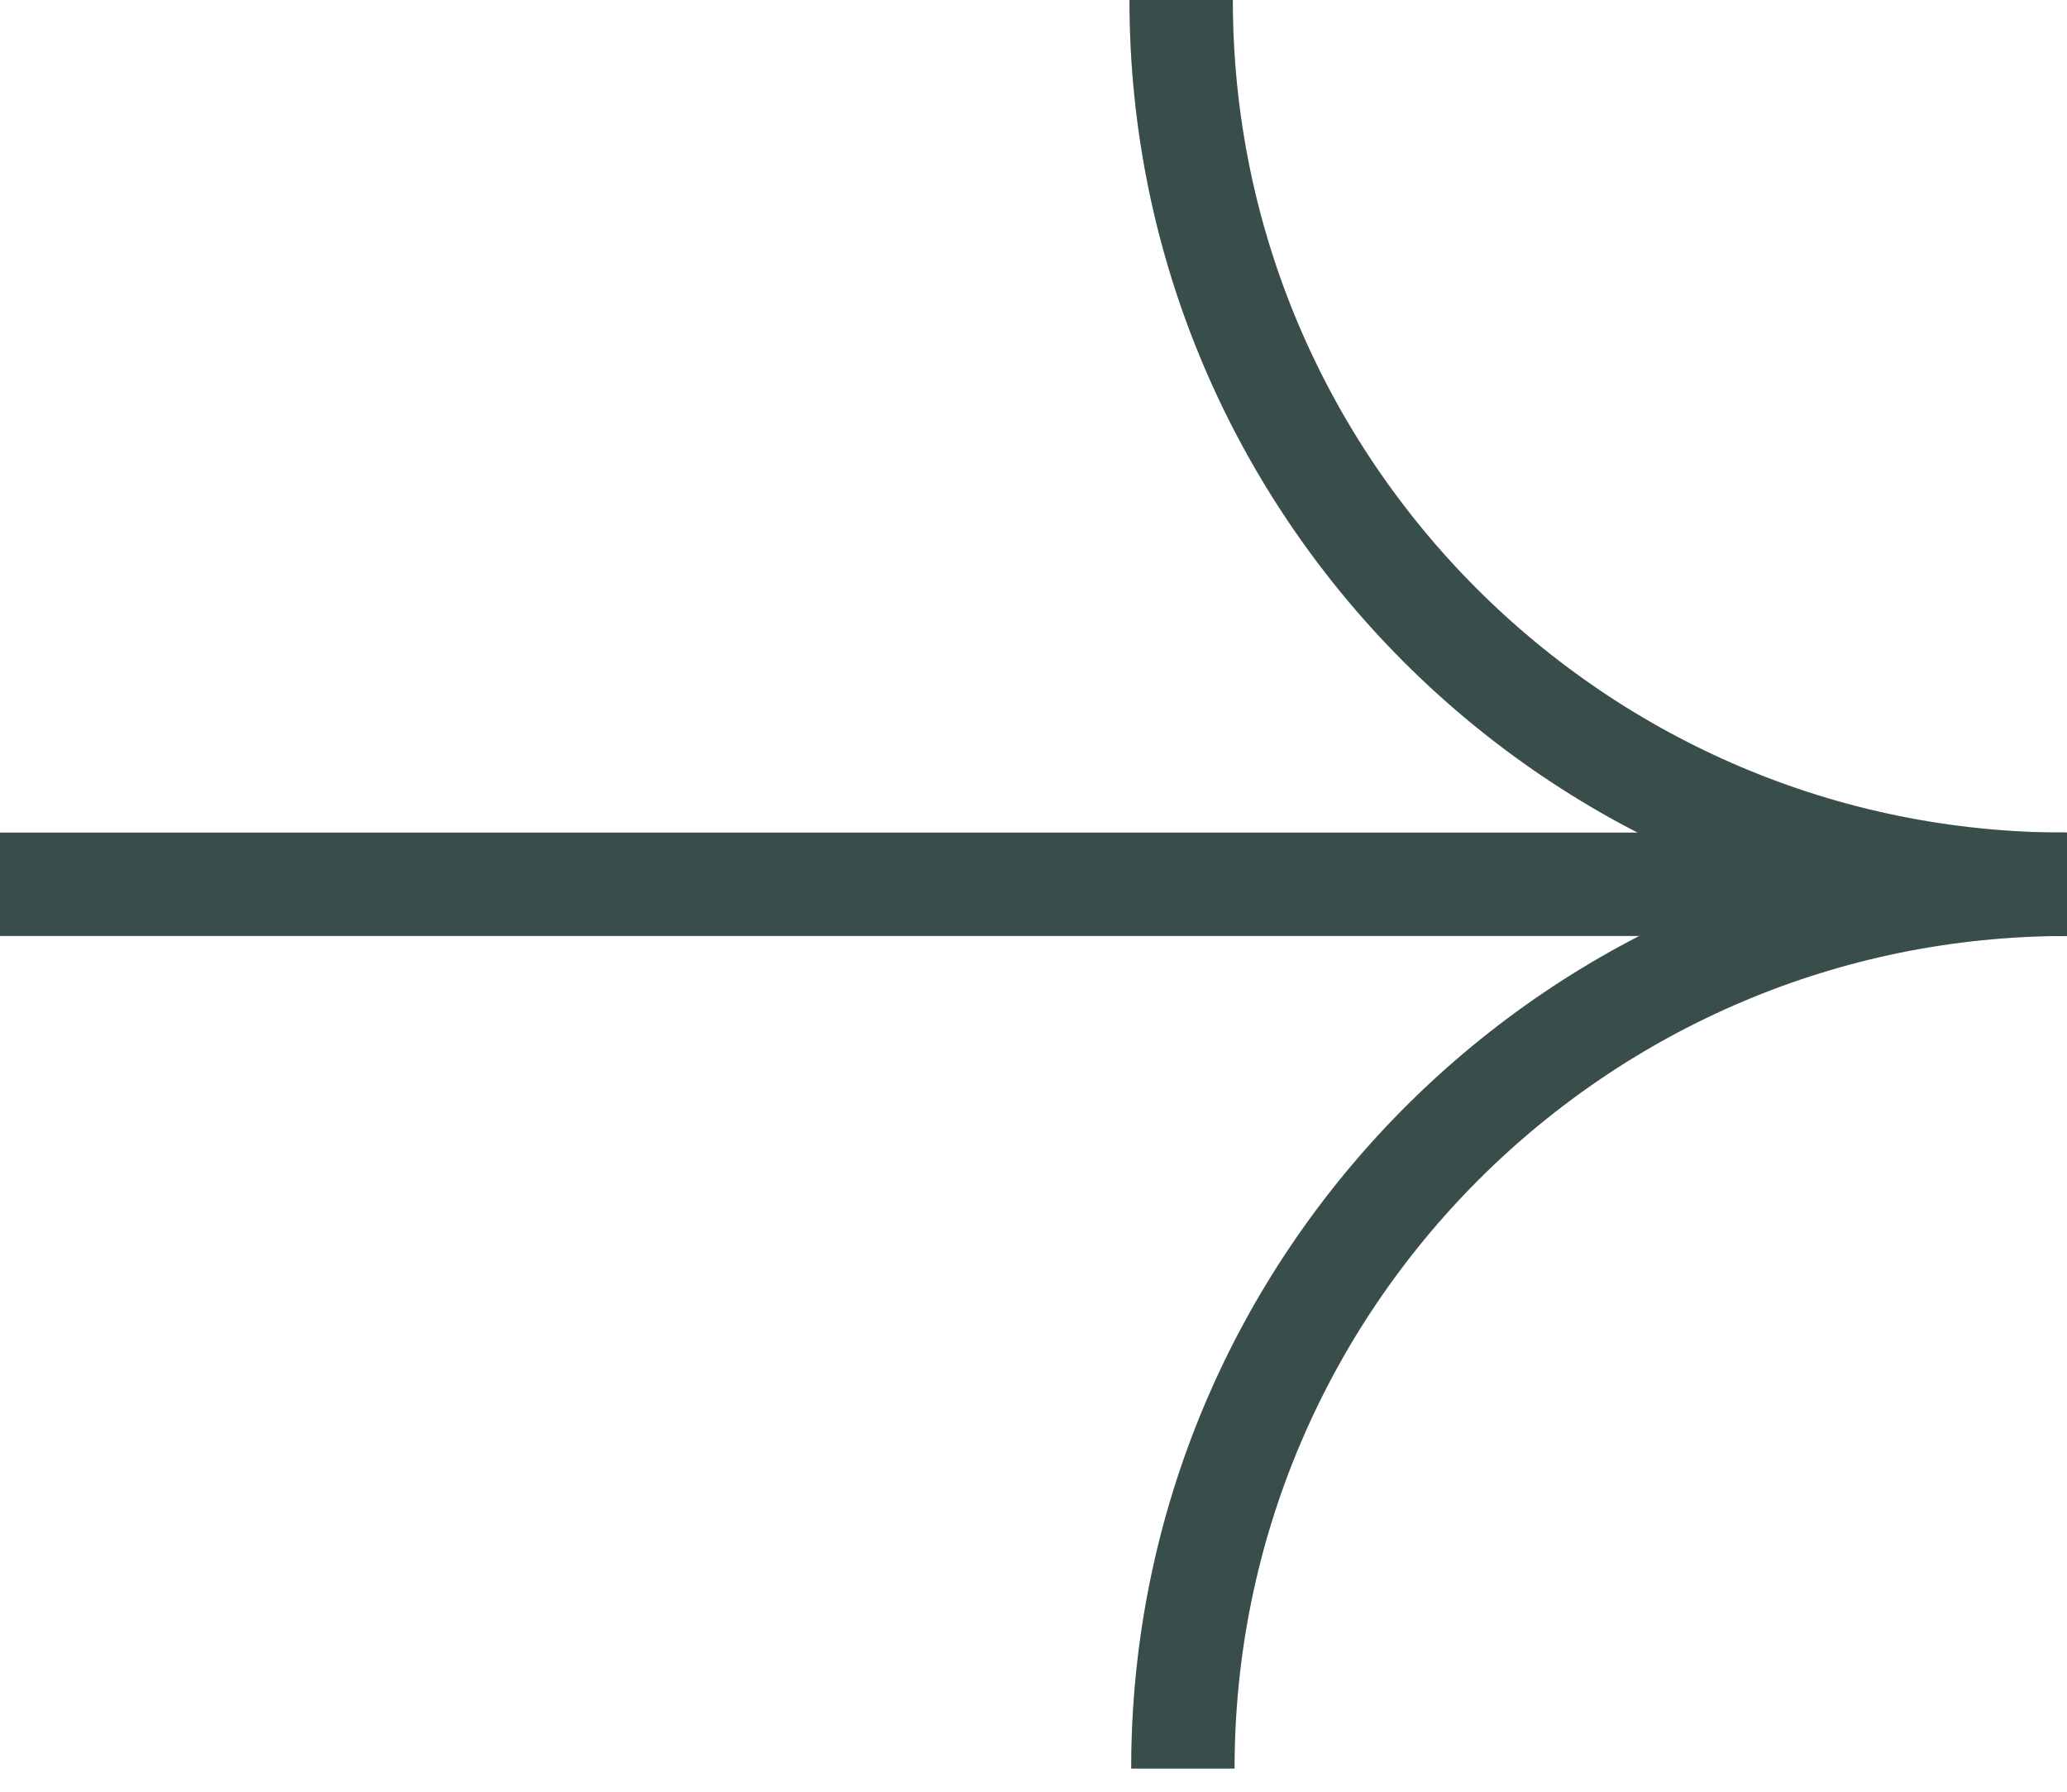
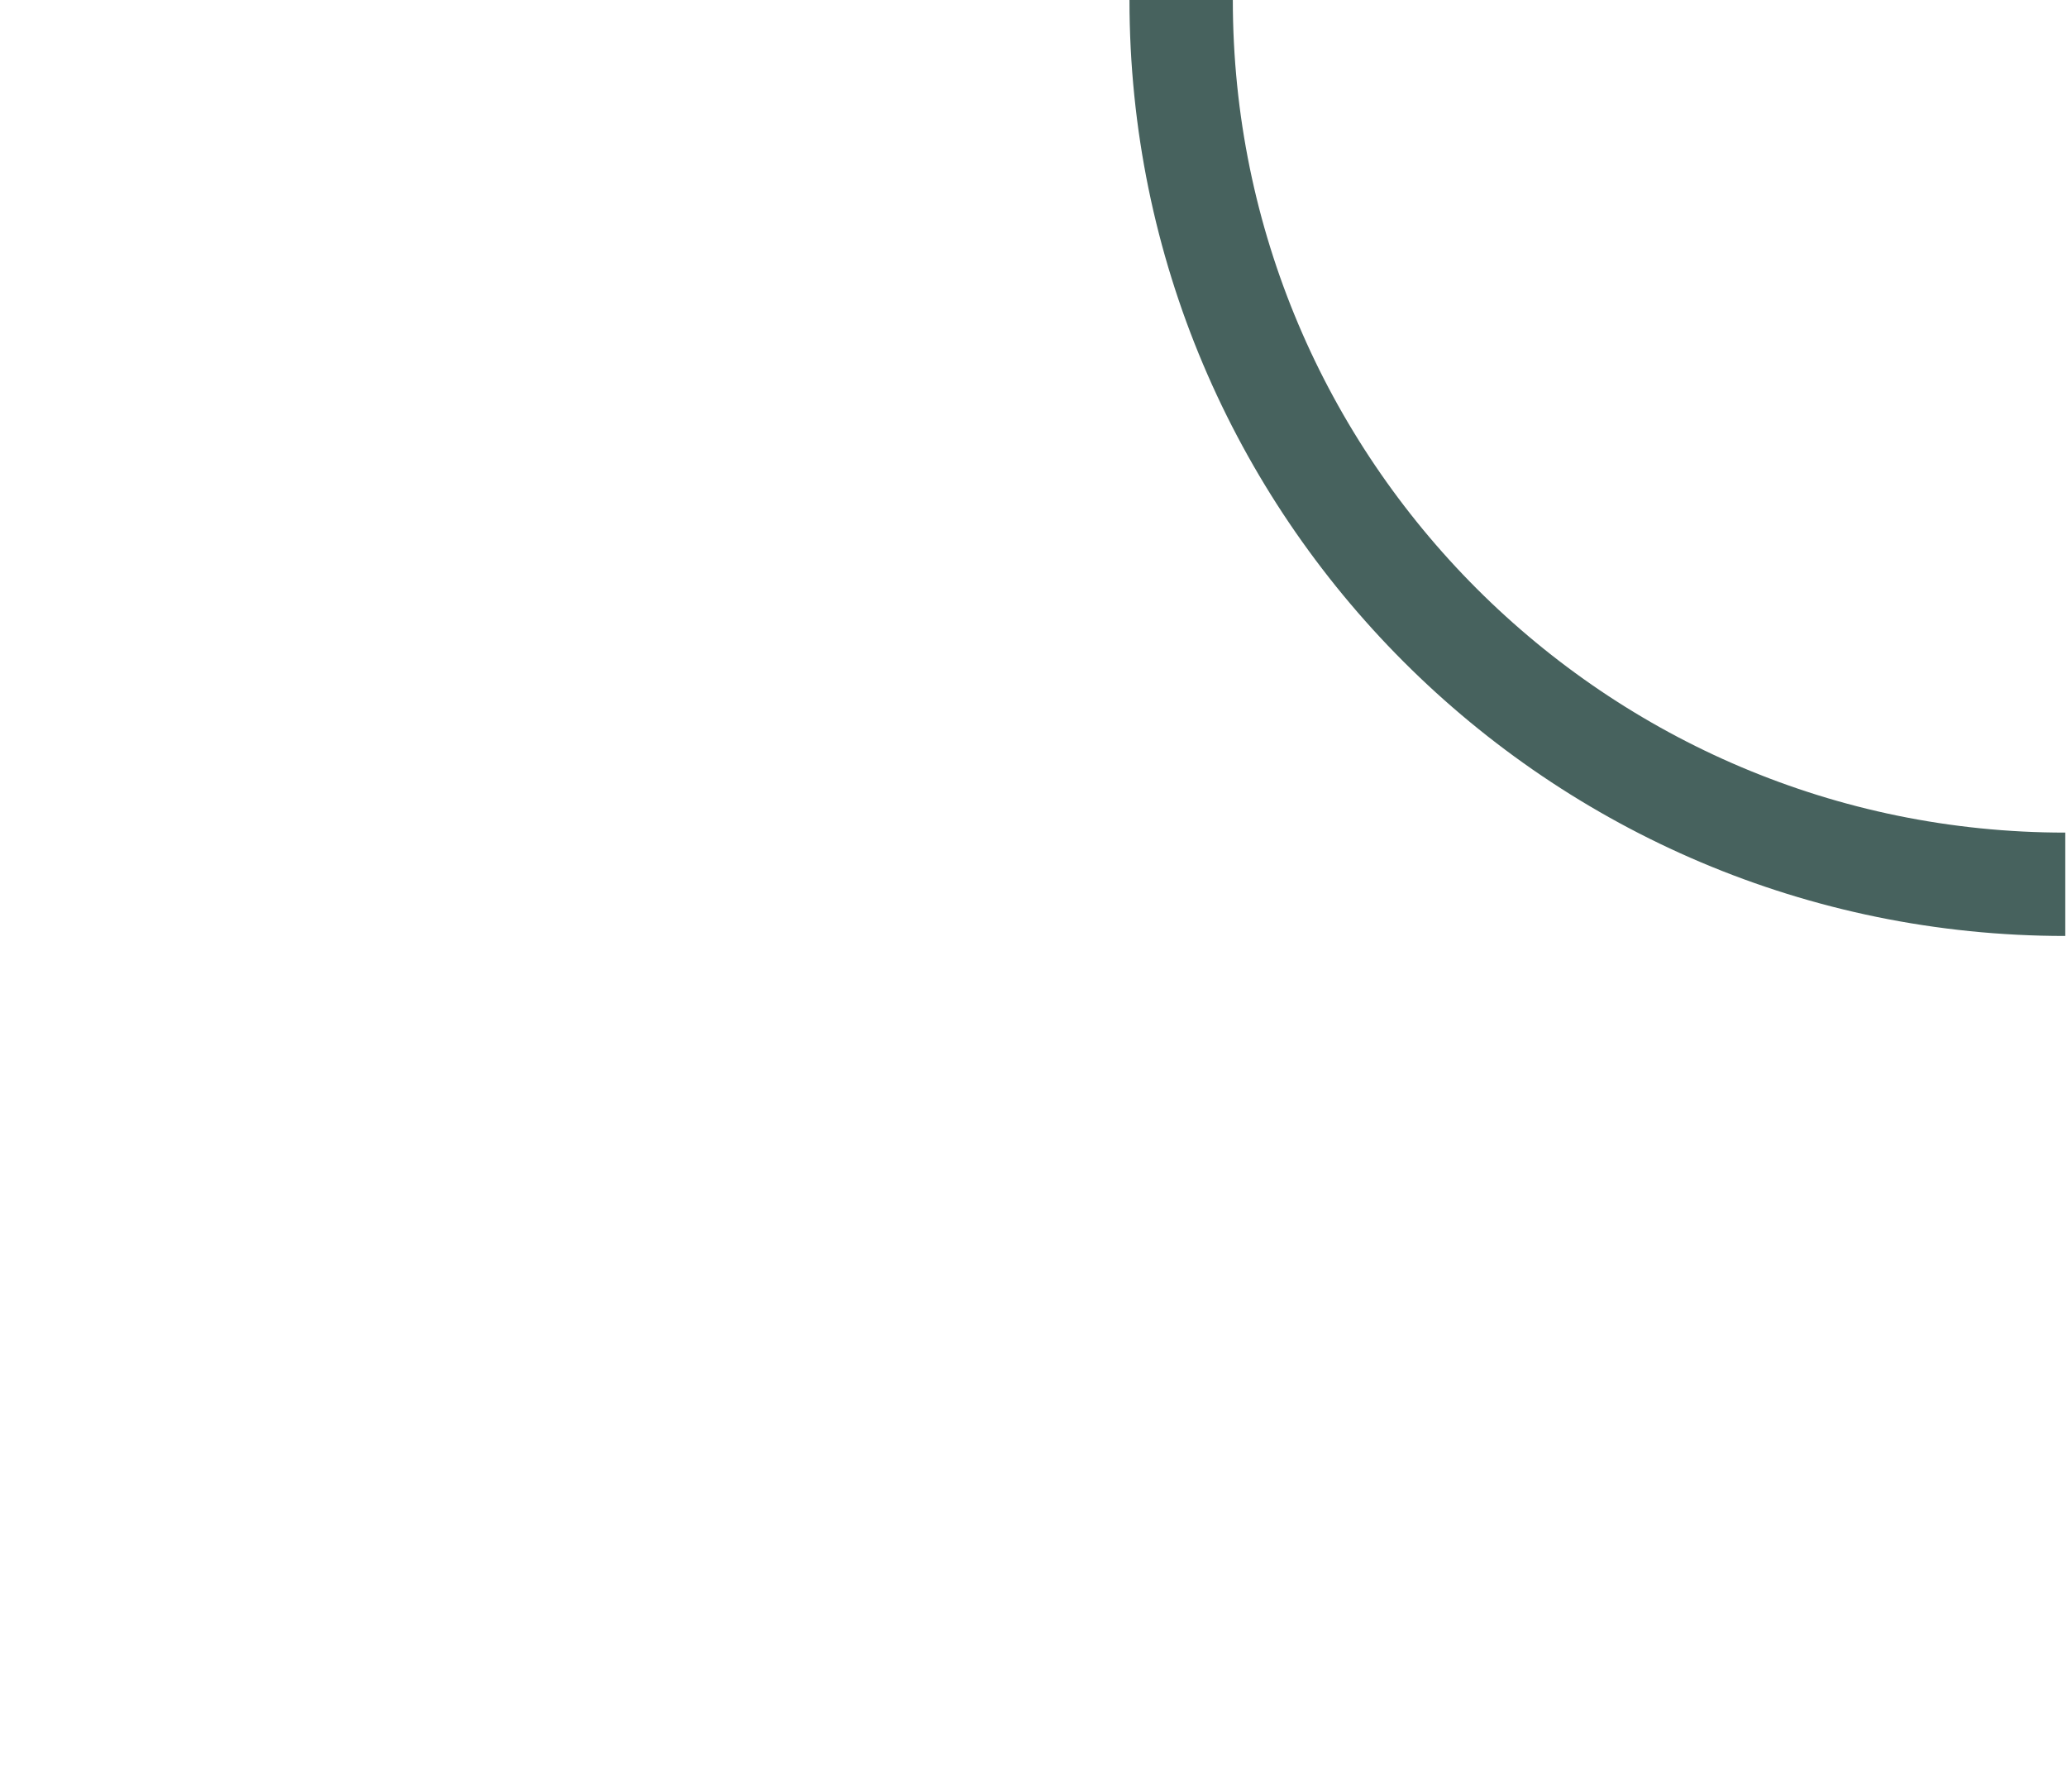
<svg xmlns="http://www.w3.org/2000/svg" width="30" height="26" viewBox="0 0 30 26" fill="none">
-   <path d="M30 12.832C22.916 12.832 17.168 18.58 17.168 25.664" stroke="#47625E" stroke-width="1.5" stroke-miterlimit="10" />
-   <path d="M30 12.832C22.916 12.832 17.168 18.58 17.168 25.664" stroke="black" stroke-opacity="0.2" stroke-width="1.5" stroke-miterlimit="10" />
  <path d="M17.143 -5.60901e-07C17.143 7.084 22.891 12.832 29.975 12.832" stroke="#47625E" stroke-width="1.5" stroke-miterlimit="10" />
-   <path d="M17.143 -5.60901e-07C17.143 7.084 22.891 12.832 29.975 12.832" stroke="black" stroke-opacity="0.2" stroke-width="1.5" stroke-miterlimit="10" />
-   <path d="M30 12.832L-1.75834e-06 12.832" stroke="#47625E" stroke-width="1.5" stroke-miterlimit="10" />
-   <path d="M30 12.832L-1.75834e-06 12.832" stroke="black" stroke-opacity="0.2" stroke-width="1.5" stroke-miterlimit="10" />
</svg>